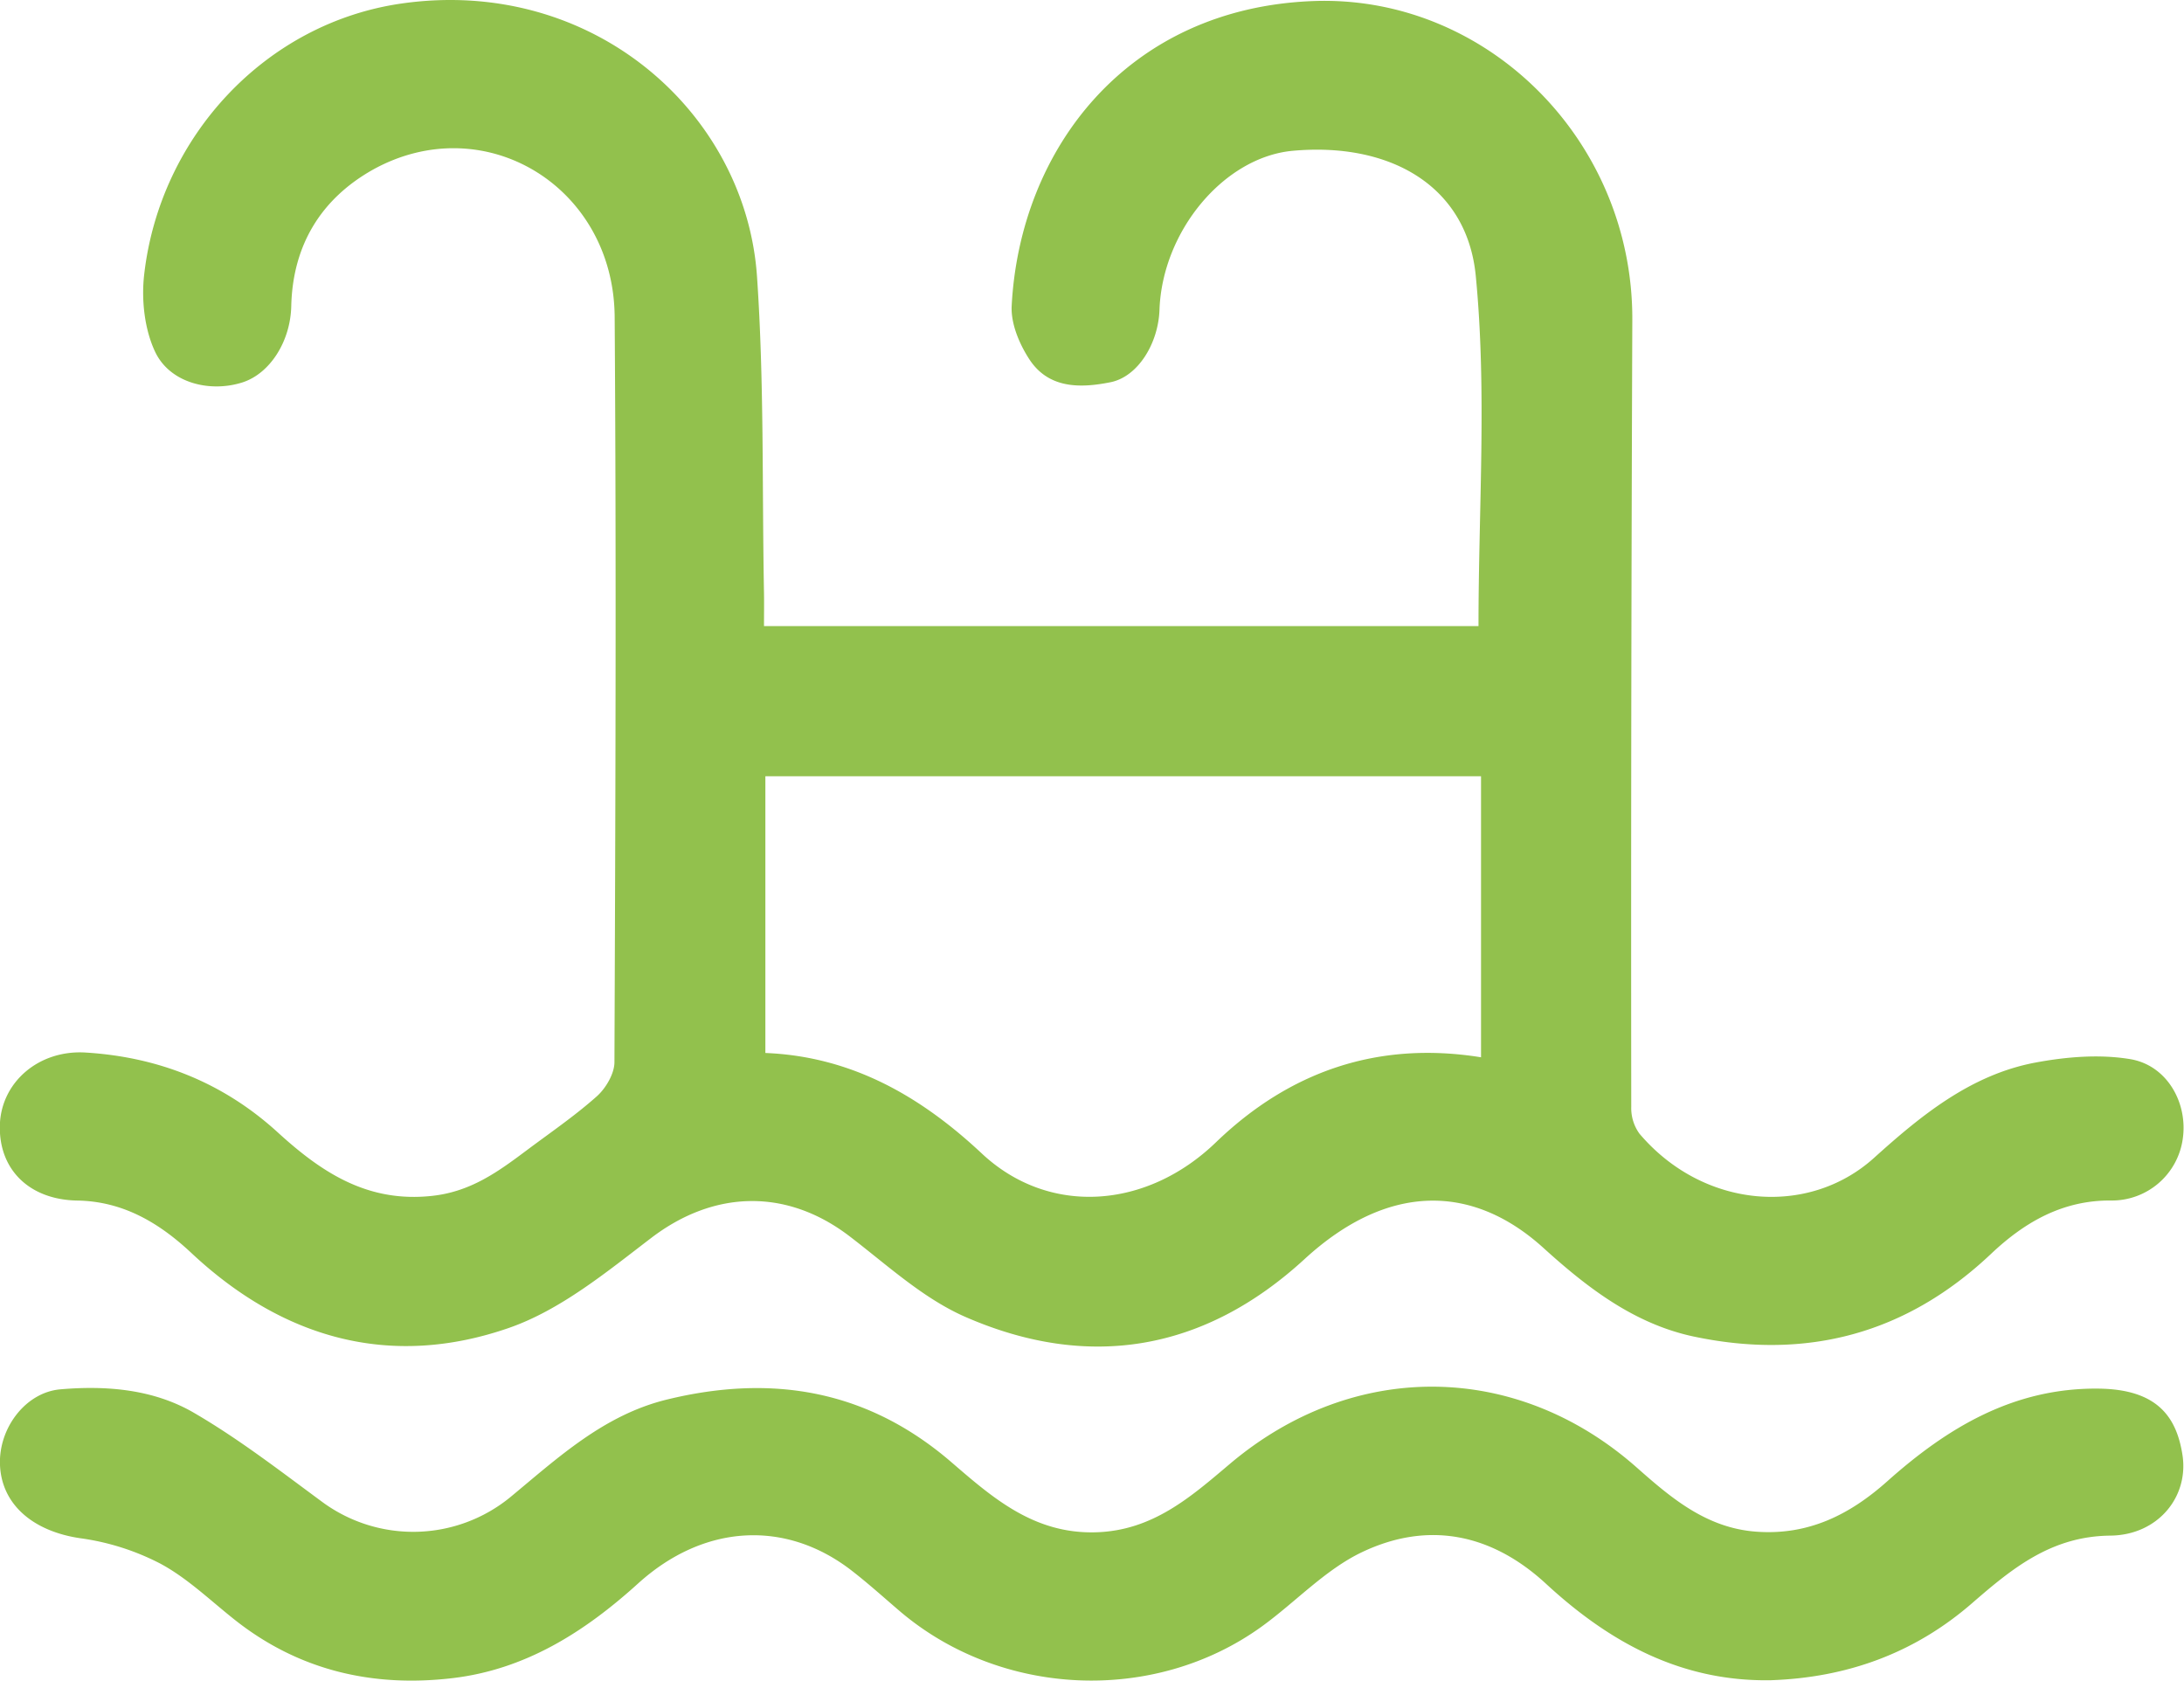
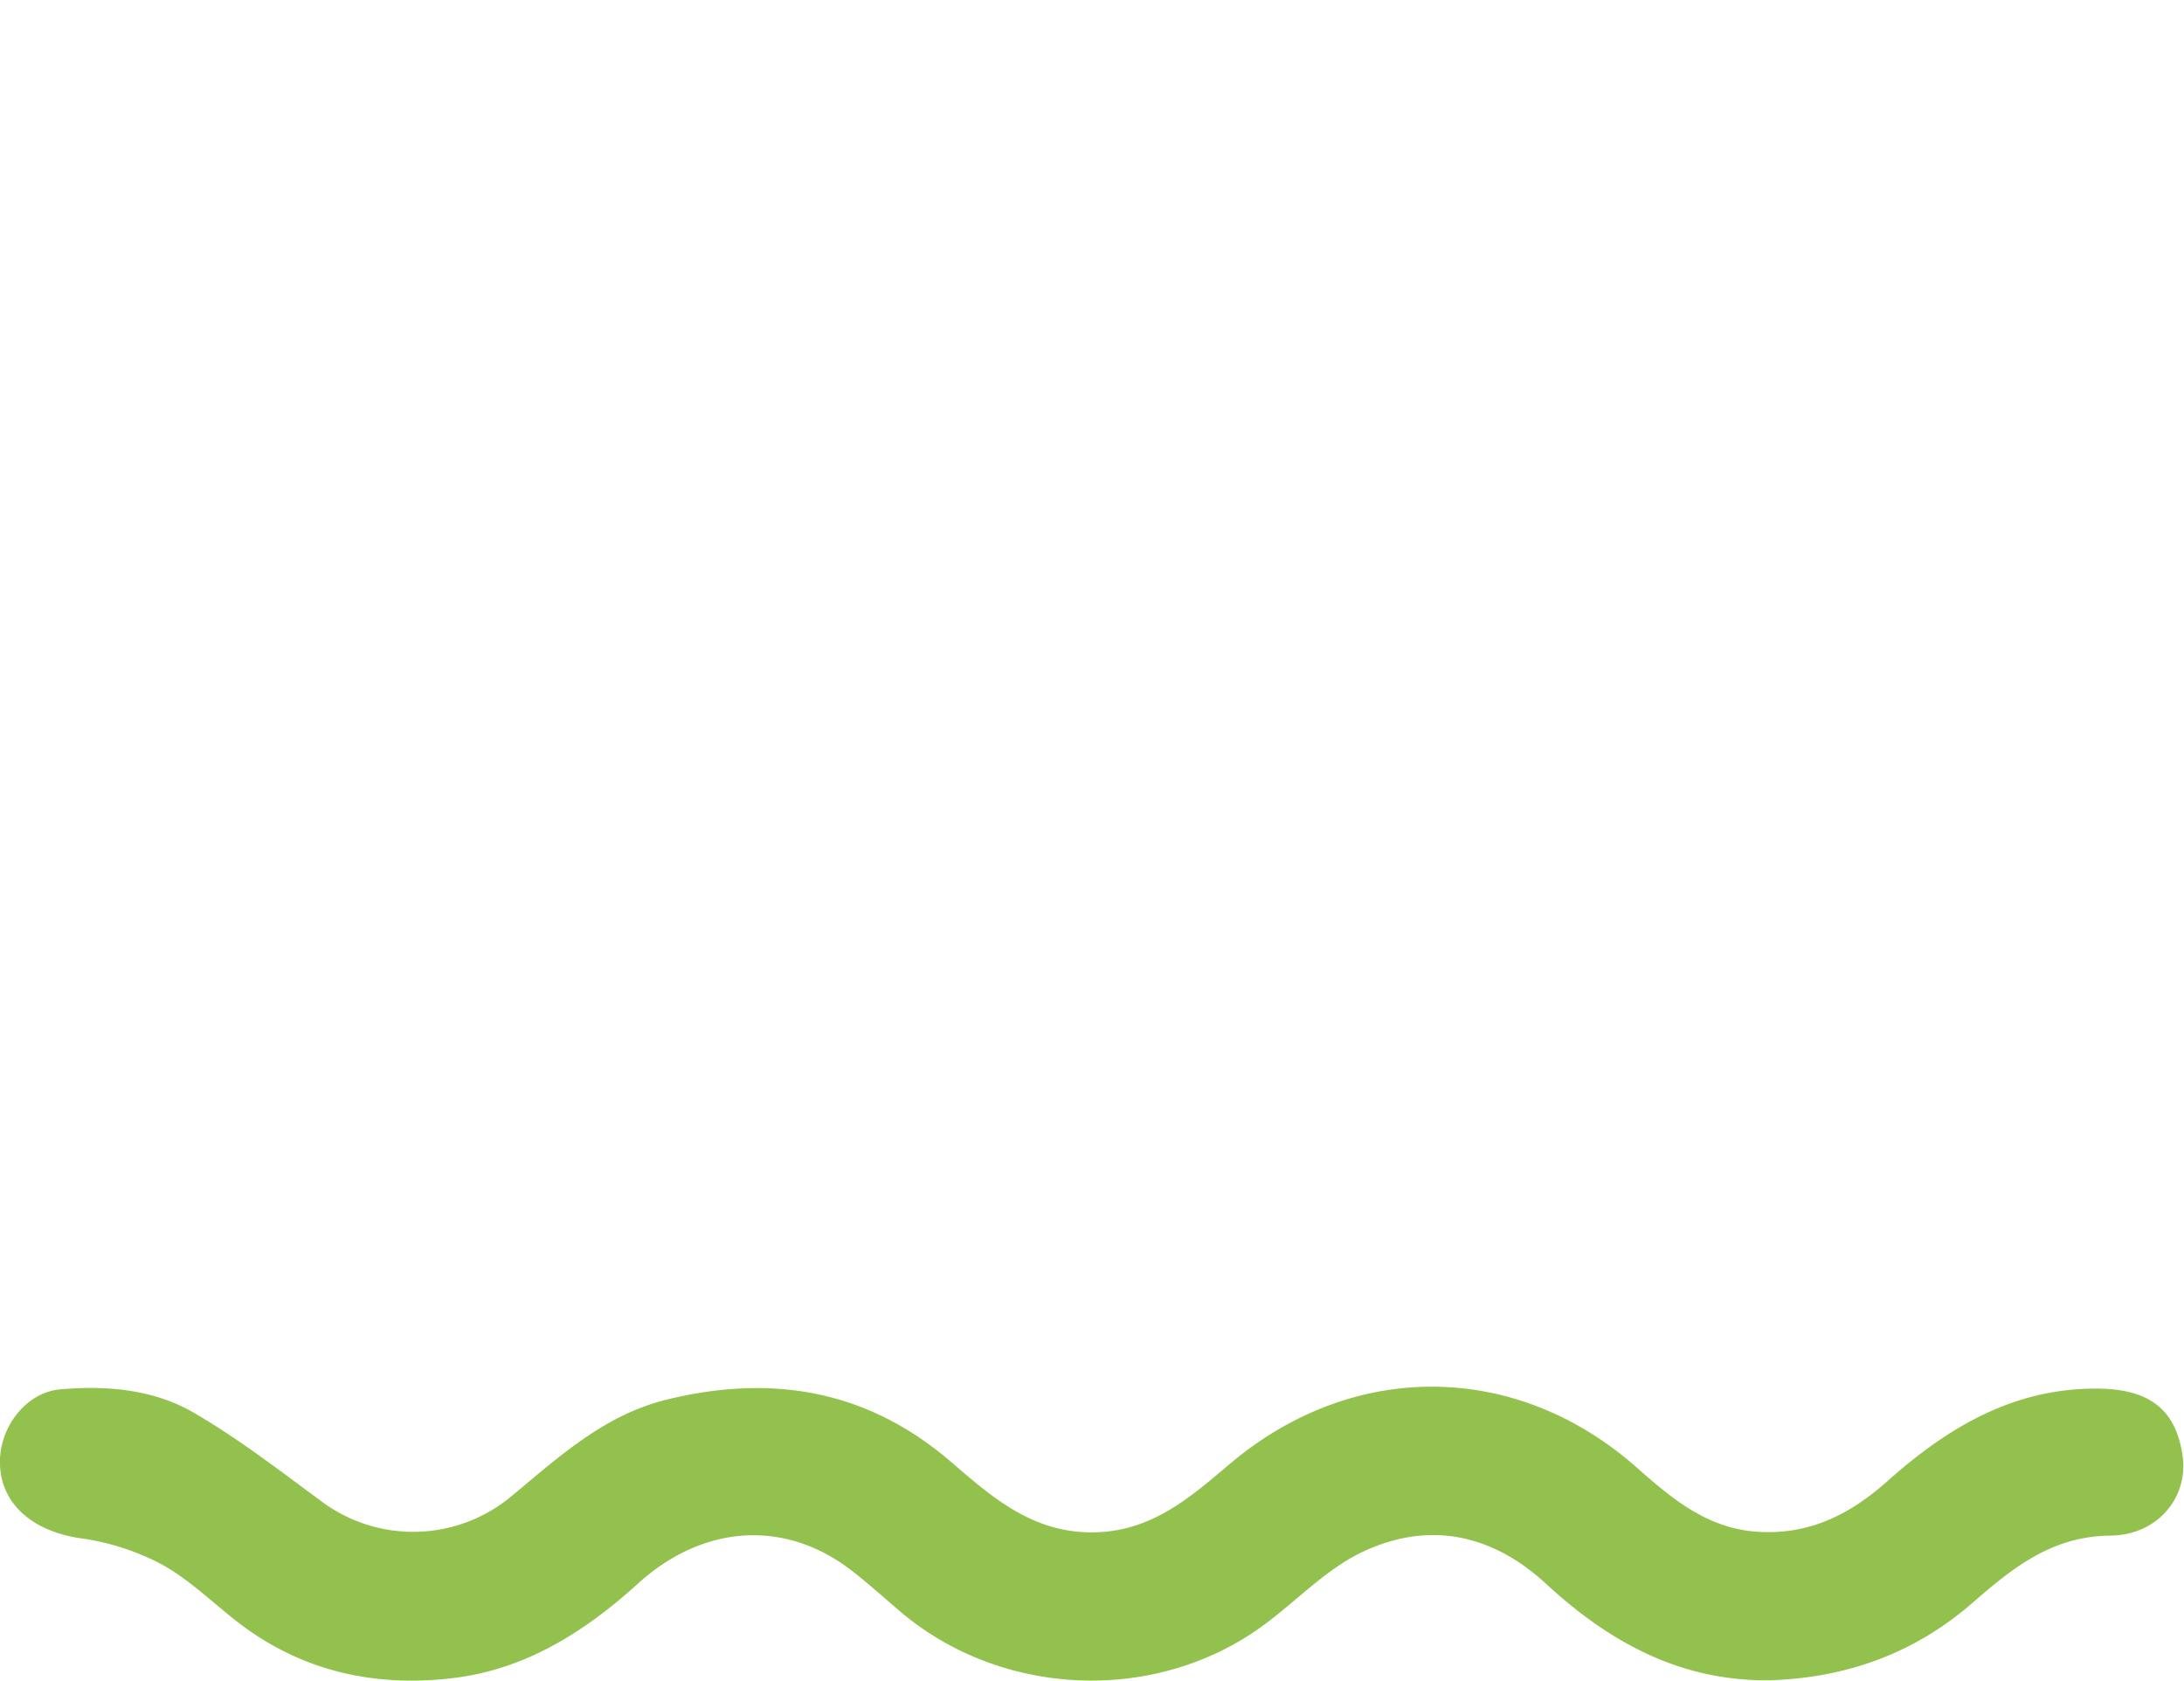
<svg xmlns="http://www.w3.org/2000/svg" viewBox="0 0 492.43 378.88">
  <title>privatnibazen</title>
  <g id="Layer_2" data-name="Layer 2">
    <g id="Layer_1-2" data-name="Layer 1">
-       <path d="M172.26,141.15h161.1c0-26.67,1.92-53-.62-79C330.74,41.78,313.29,32,291.43,34c-15.46,1.45-29.36,18.07-30,35.85-.26,7.54-4.81,15-10.94,16.3-6.77,1.37-14,1.57-18.39-5.13-2.25-3.44-4.18-8-4-12,1.84-35.36,26-67.2,68-68.78,39-1.47,72.09,31.29,71.94,71.86q-.34,88.74-.24,177.48a9.81,9.81,0,0,0,1.85,6c14.36,16.92,38.09,18.81,52.88,5.47,10.6-9.56,21.82-18.75,36.36-21.49,7-1.31,14.45-1.93,21.36-.79,8.39,1.37,13.14,9.95,11.88,18.12A16.13,16.13,0,0,1,476,270.65c-10.94-.09-19.51,4.87-27.1,12.05-19.06,18-41.47,24-67,18.62-13.46-2.86-24.06-11.06-33.92-20-15.92-14.42-35-14.75-53.81,2.51-22.52,20.7-48.6,25.25-76.51,13.06-9.54-4.17-17.67-11.73-26.11-18.18-14.26-10.9-30.62-10.39-44.73.39-10.06,7.68-20.43,16.23-32.09,20.28-26.67,9.25-50.93,2.45-71.58-16.9-7.23-6.77-15.37-11.65-25.72-11.82-10.82-.18-17.74-7-17.46-17,.27-9.64,8.73-17,19.29-16.37,16.44,1,31,6.75,43.29,17.93,9.91,9.06,20.29,16,34.93,14.38,8.63-.95,14.76-5.39,21.12-10.15,5.4-4.05,11-7.86,16-12.32,2-1.8,3.93-5.06,3.94-7.66.22-56,.44-112,.05-168-.2-29.5-29.45-47.14-54.54-33.2C72.4,44.83,66,55.26,65.67,69c-.18,8-4.82,15.22-11,17.21-7.39,2.36-16.36.12-19.68-6.87-2.42-5.1-3.14-11.75-2.48-17.46C36.08,30.75,59.93,5.14,90.62.78c43-6.11,77.5,24.58,80.06,61.51,1.64,23.72,1.13,47.59,1.58,71.39C172.3,136.05,172.26,138.43,172.26,141.15Zm.31,96.24c19.51.78,35.07,9.81,48.8,22.66,15.09,14.14,37.09,12.6,52.76-2.49,16.59-16,36.5-22.94,59.8-19.2V175H172.57Z" style="fill:#92c14d" />
      <path d="M399.24,378.8c-20.2.34-36.35-8.54-50.63-21.72-12.31-11.37-26.62-14.23-41.48-7.17-8.31,3.95-15,11.25-22.61,16.76-24.32,17.59-59.06,16-81.9-3.66-3.5-3-6.92-6.08-10.56-8.9-14.88-11.55-33.33-10.58-48.19,2.88-12.08,10.95-25.43,19.41-41.86,21.34-17.91,2.11-34.54-1.68-49-13.09-5.5-4.34-10.65-9.36-16.73-12.66a55.37,55.37,0,0,0-18.16-5.79C7.64,345.27.41,339.34,0,330.34c-.37-8.36,5.77-16.44,13.6-17.12,10.5-.91,21.11,0,30.23,5.35C54,324.5,63.33,331.74,72.8,338.71A34.58,34.58,0,0,0,115,337.58c10.81-8.94,21.13-18.58,35.38-22.06,23.79-5.8,45.33-2.16,64.29,14.26,9.28,8,18.52,16.05,32.37,15.67,12.88-.35,21.47-8,30.27-15.43,27.79-23.48,64.59-23.2,91.78.87,7.79,6.89,15.71,13.6,26.89,14.42,11.69.86,21-3.76,29.49-11.31,13.6-12.14,28.59-21.18,47.77-20.94,13.15.17,17.5,6.35,18.84,14.93,1.48,9.43-5.5,18.11-16.29,18.21-13.29.13-22.11,7.4-31.07,15.17C431.66,372.74,416.4,378.22,399.24,378.8Z" style="fill:#92c14d" />
    </g>
  </g>
</svg>